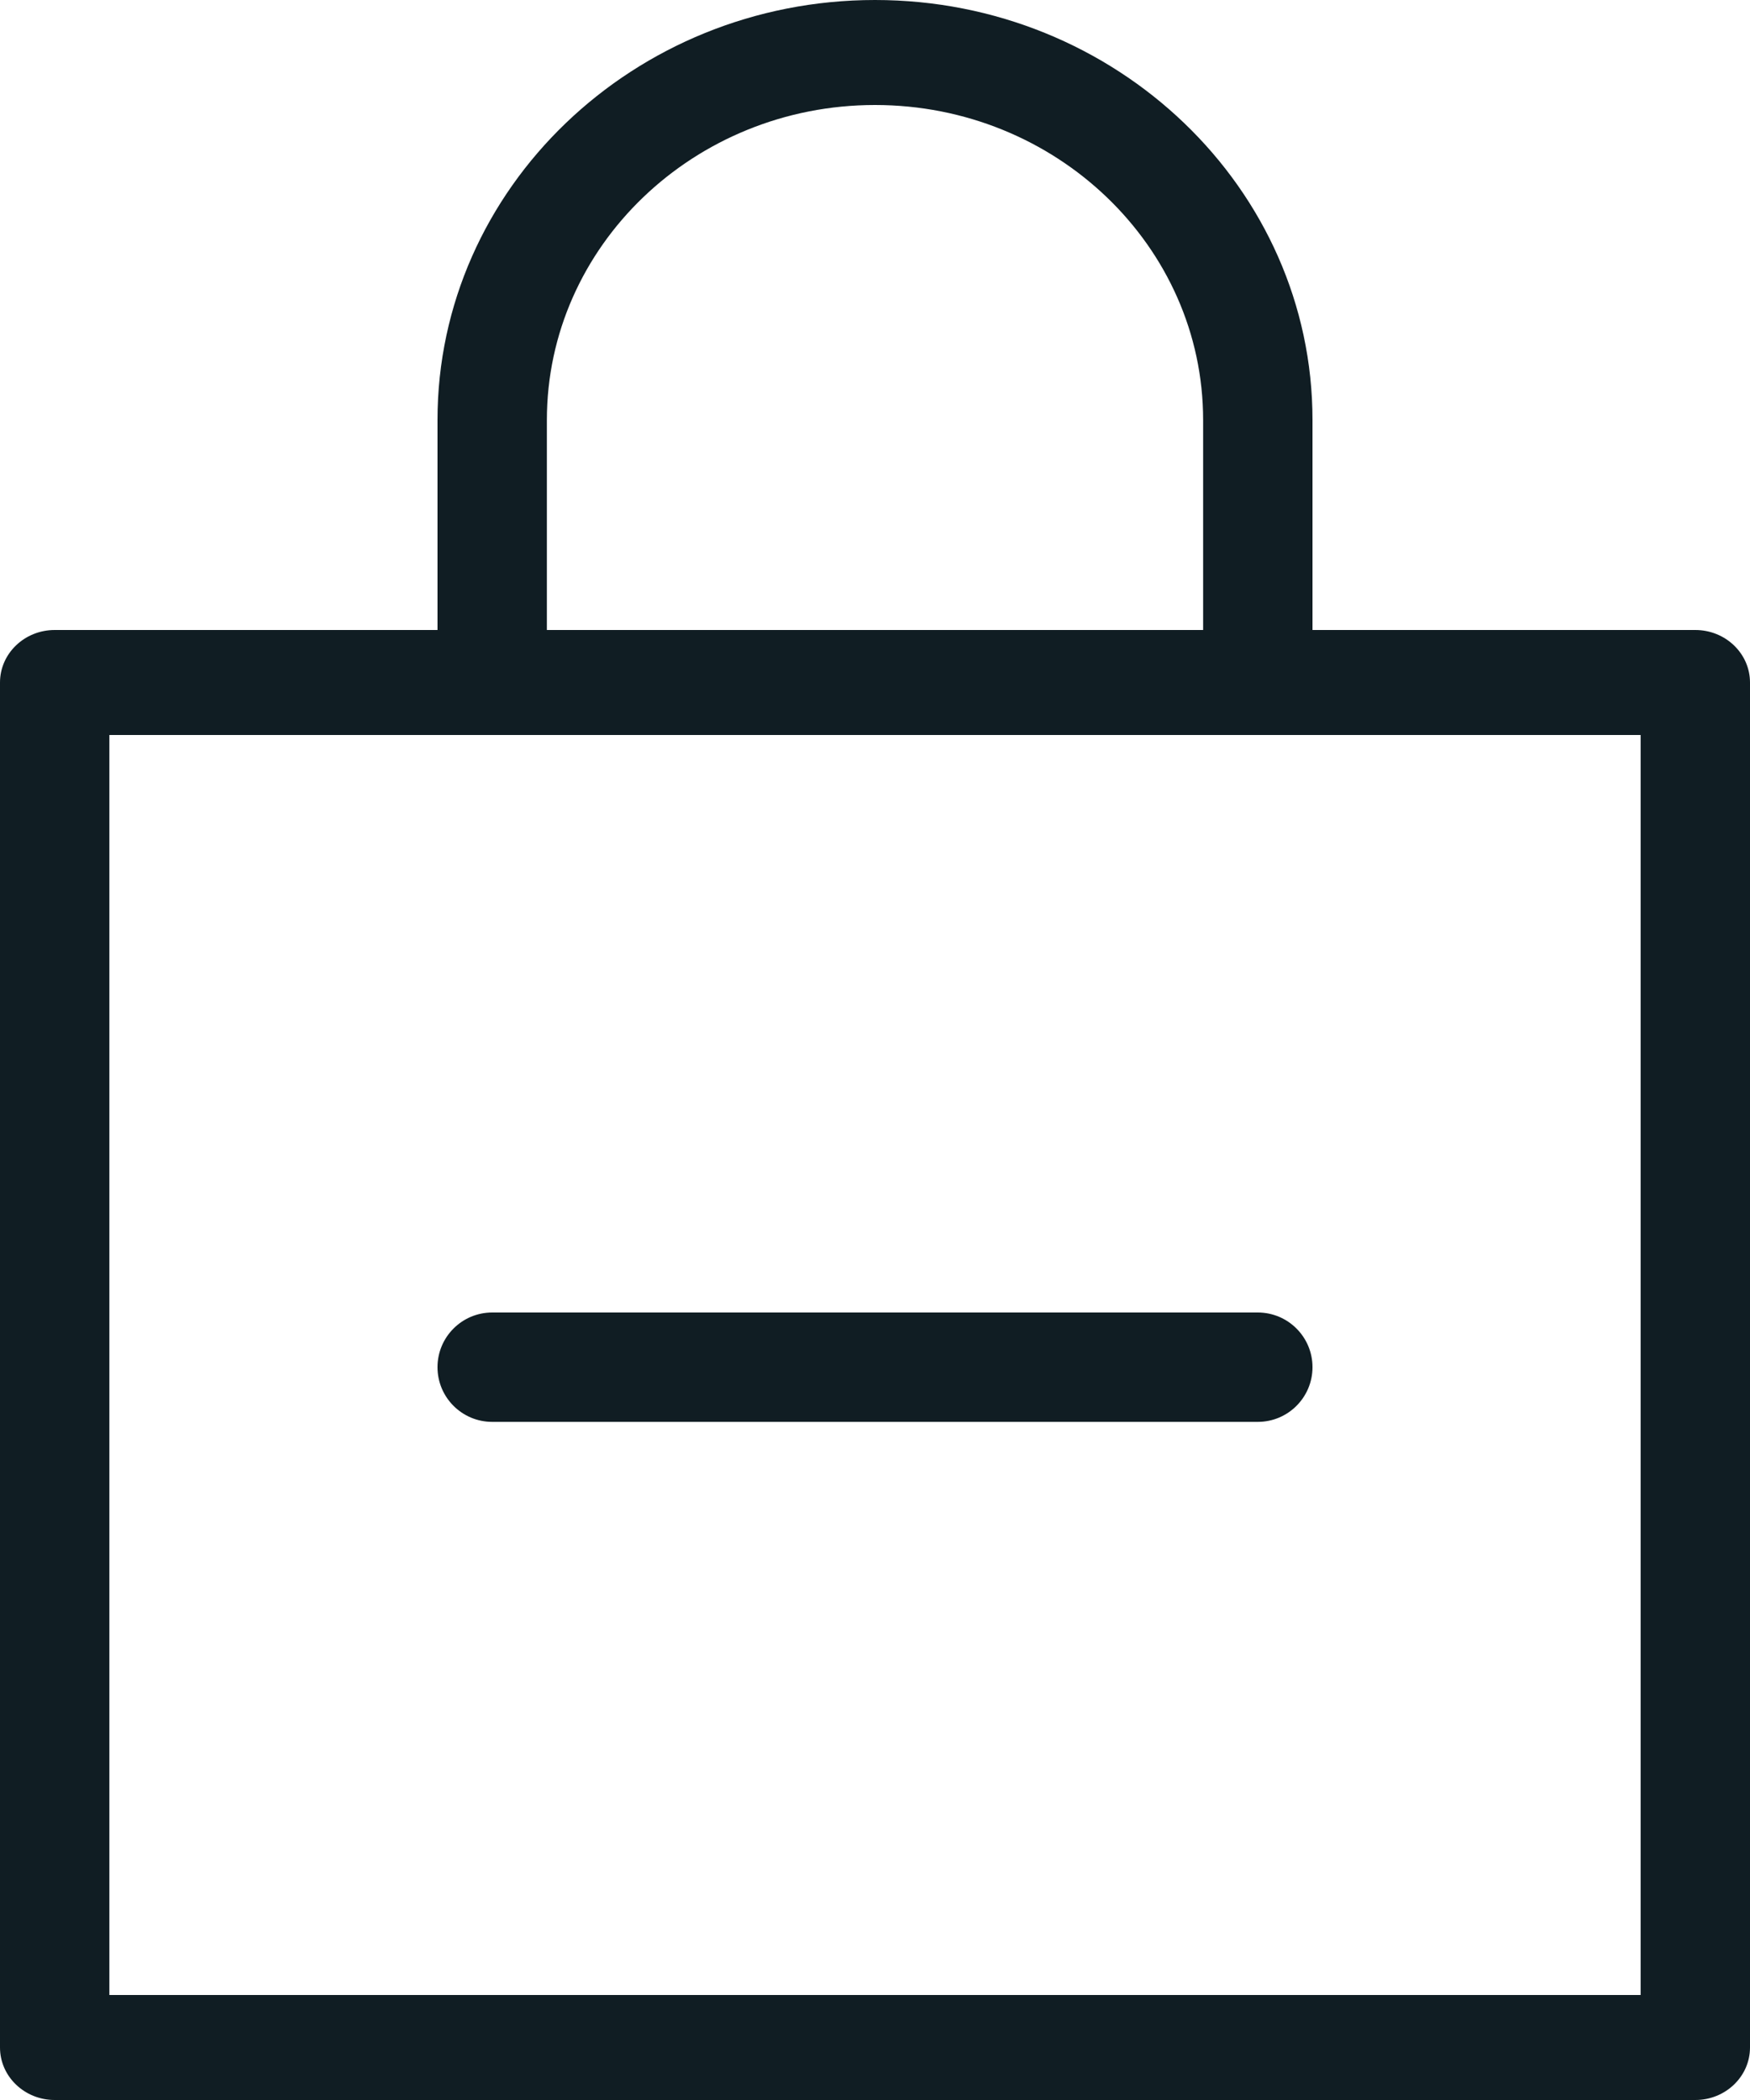
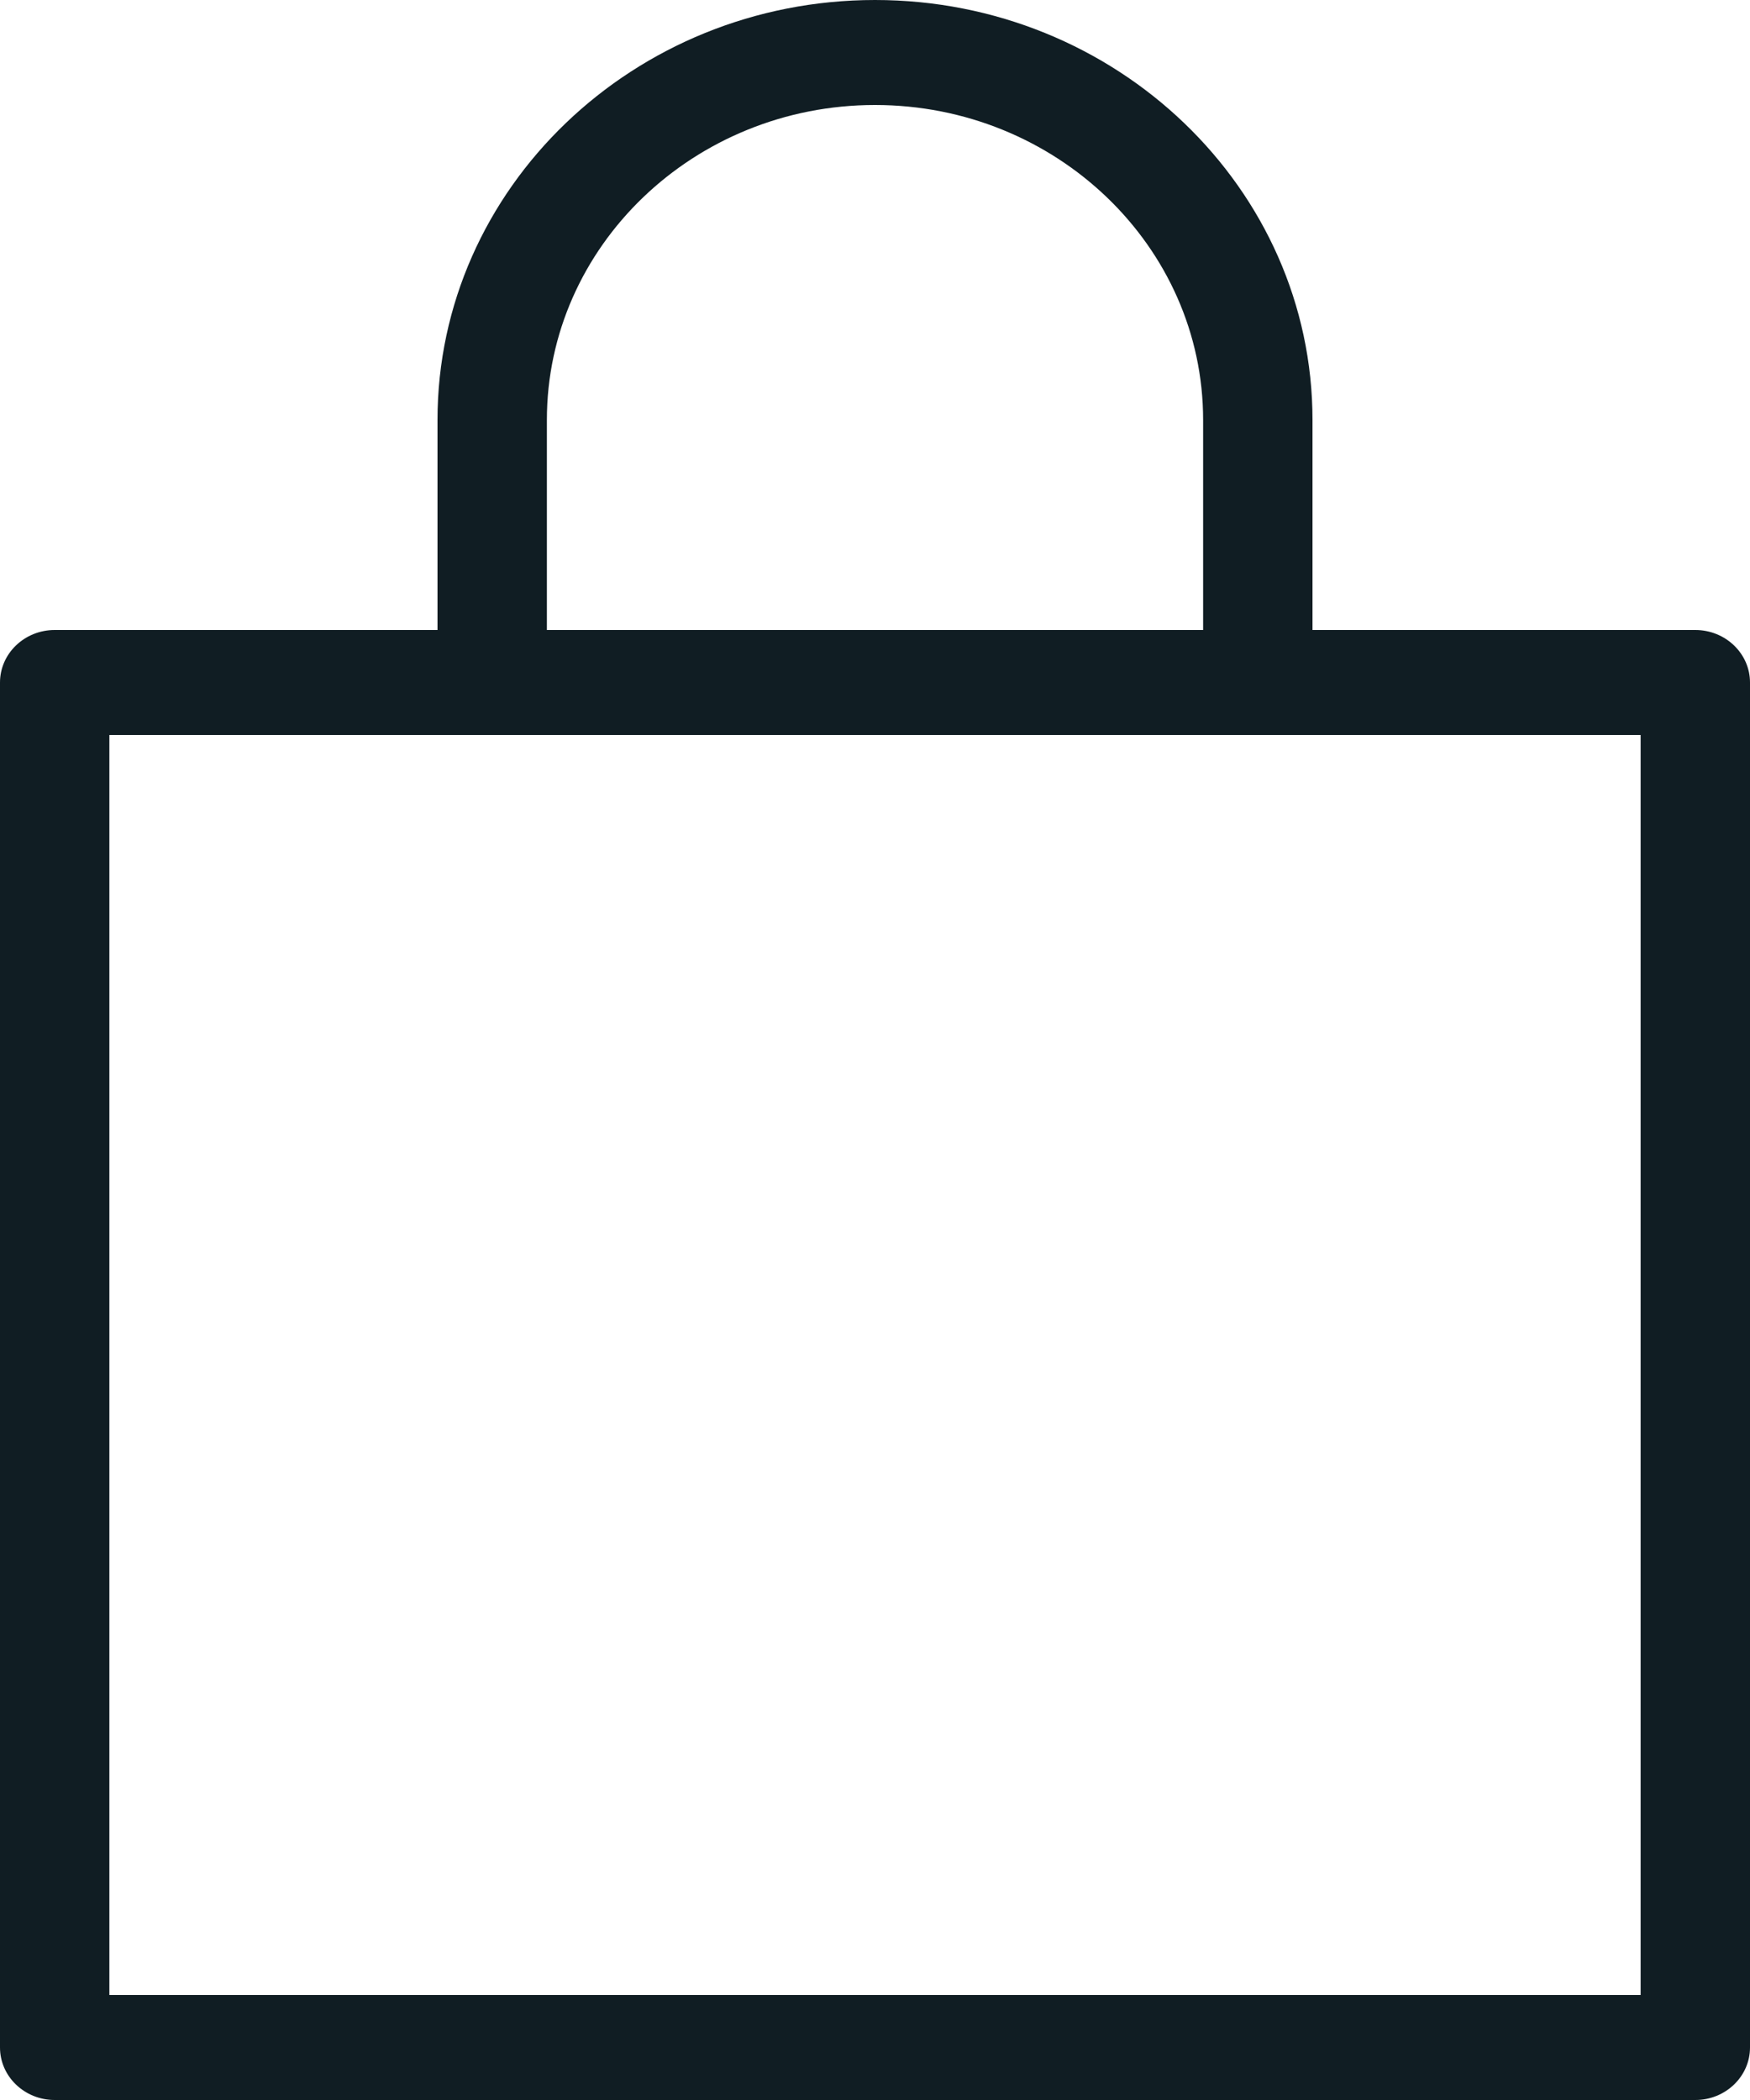
<svg xmlns="http://www.w3.org/2000/svg" width="20" height="24" viewBox="0 0 20 24" fill="none">
  <path d="M19.375 7.2H15V4.8C15 2.153 12.758 0 10 0C7.242 0 5 2.153 5 4.8V7.2H0.625C0.28 7.2 0 7.469 0 7.8V23.4C0 23.731 0.28 24 0.625 24H19.375C19.72 24 20 23.731 20 23.4V7.8C20 7.469 19.72 7.2 19.375 7.2ZM6.25 4.8C6.25 2.815 7.933 1.2 10 1.2C12.068 1.2 13.75 2.815 13.75 4.8V7.2H6.25V4.8ZM18.75 22.8H1.25V8.4H18.75V22.8Z" fill="#101D23" />
-   <path d="M5.625 15C5.28 15 5 15.28 5 15.625C5 15.97 5.28 16.25 5.625 16.25H14.375C14.72 16.25 15 15.97 15 15.625C15 15.28 14.72 15 14.375 15H5.625Z" fill="#101D23" />
</svg>